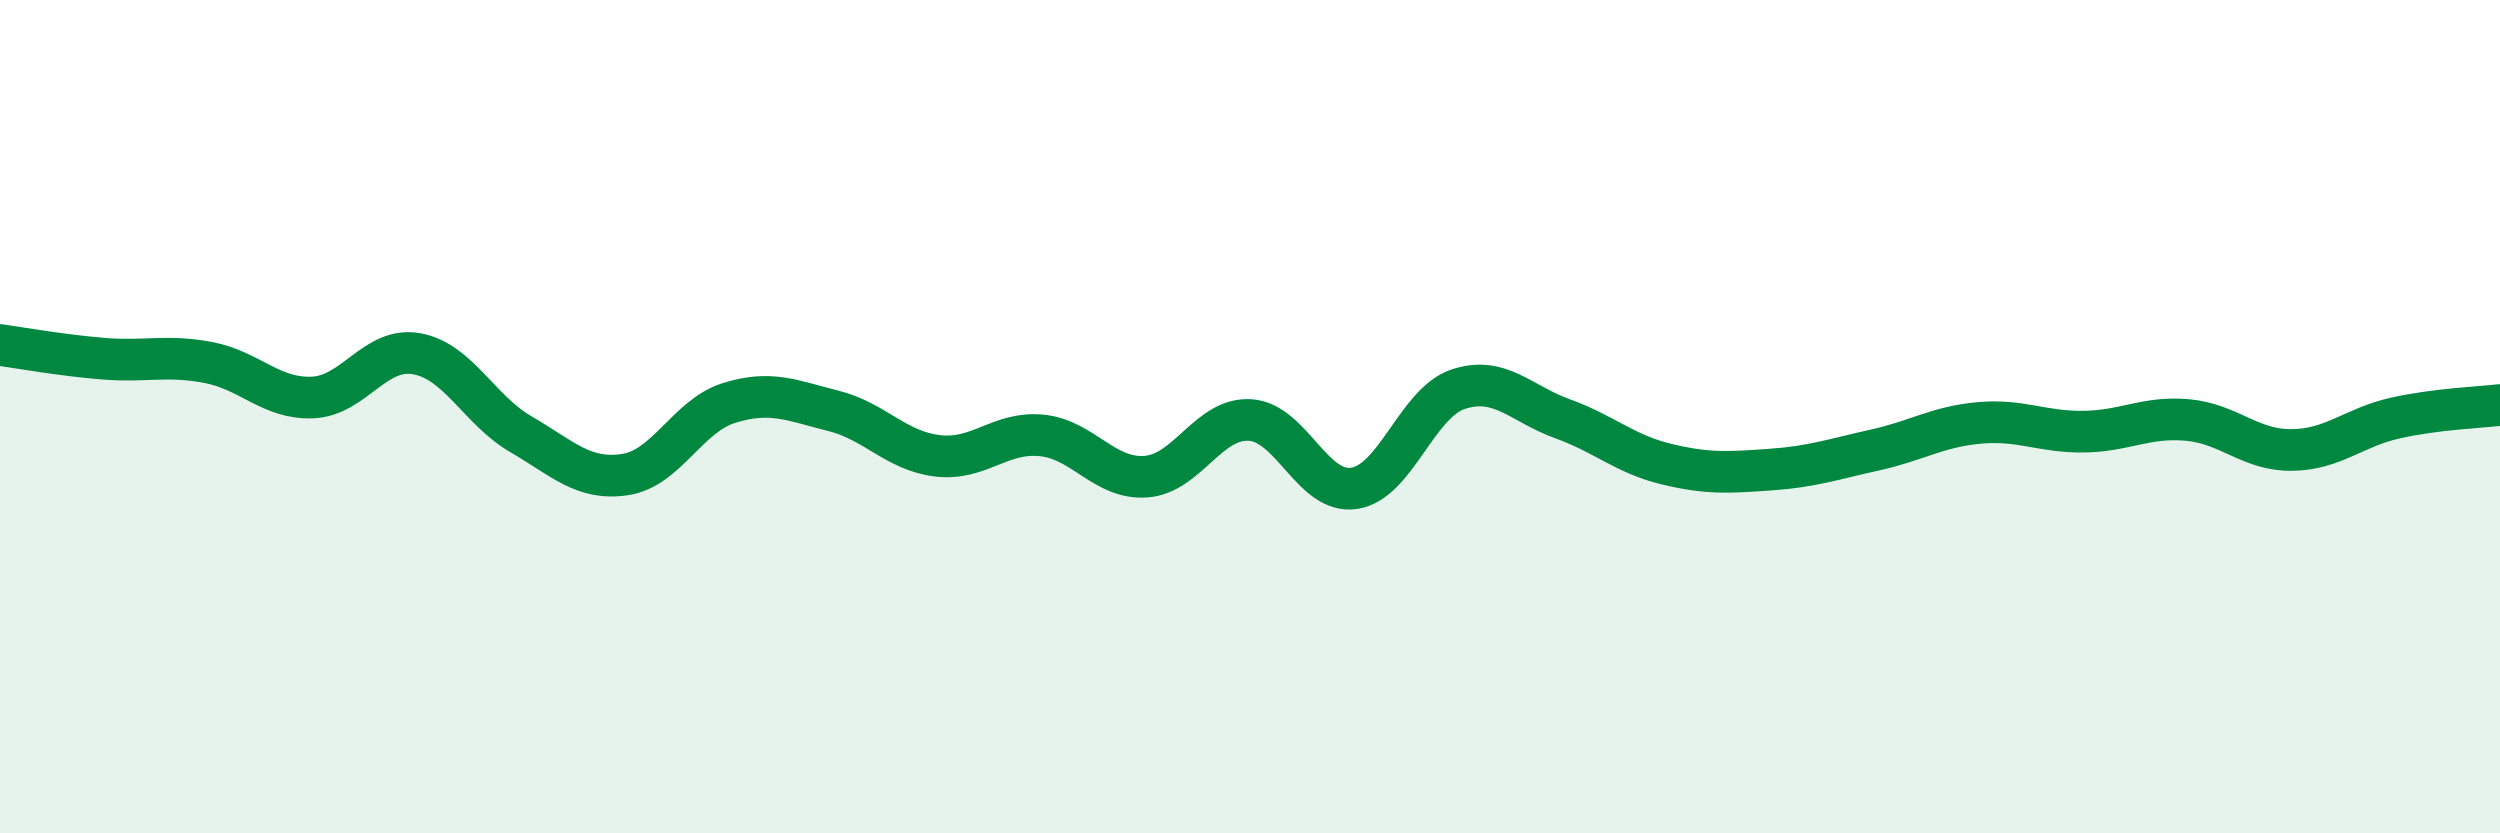
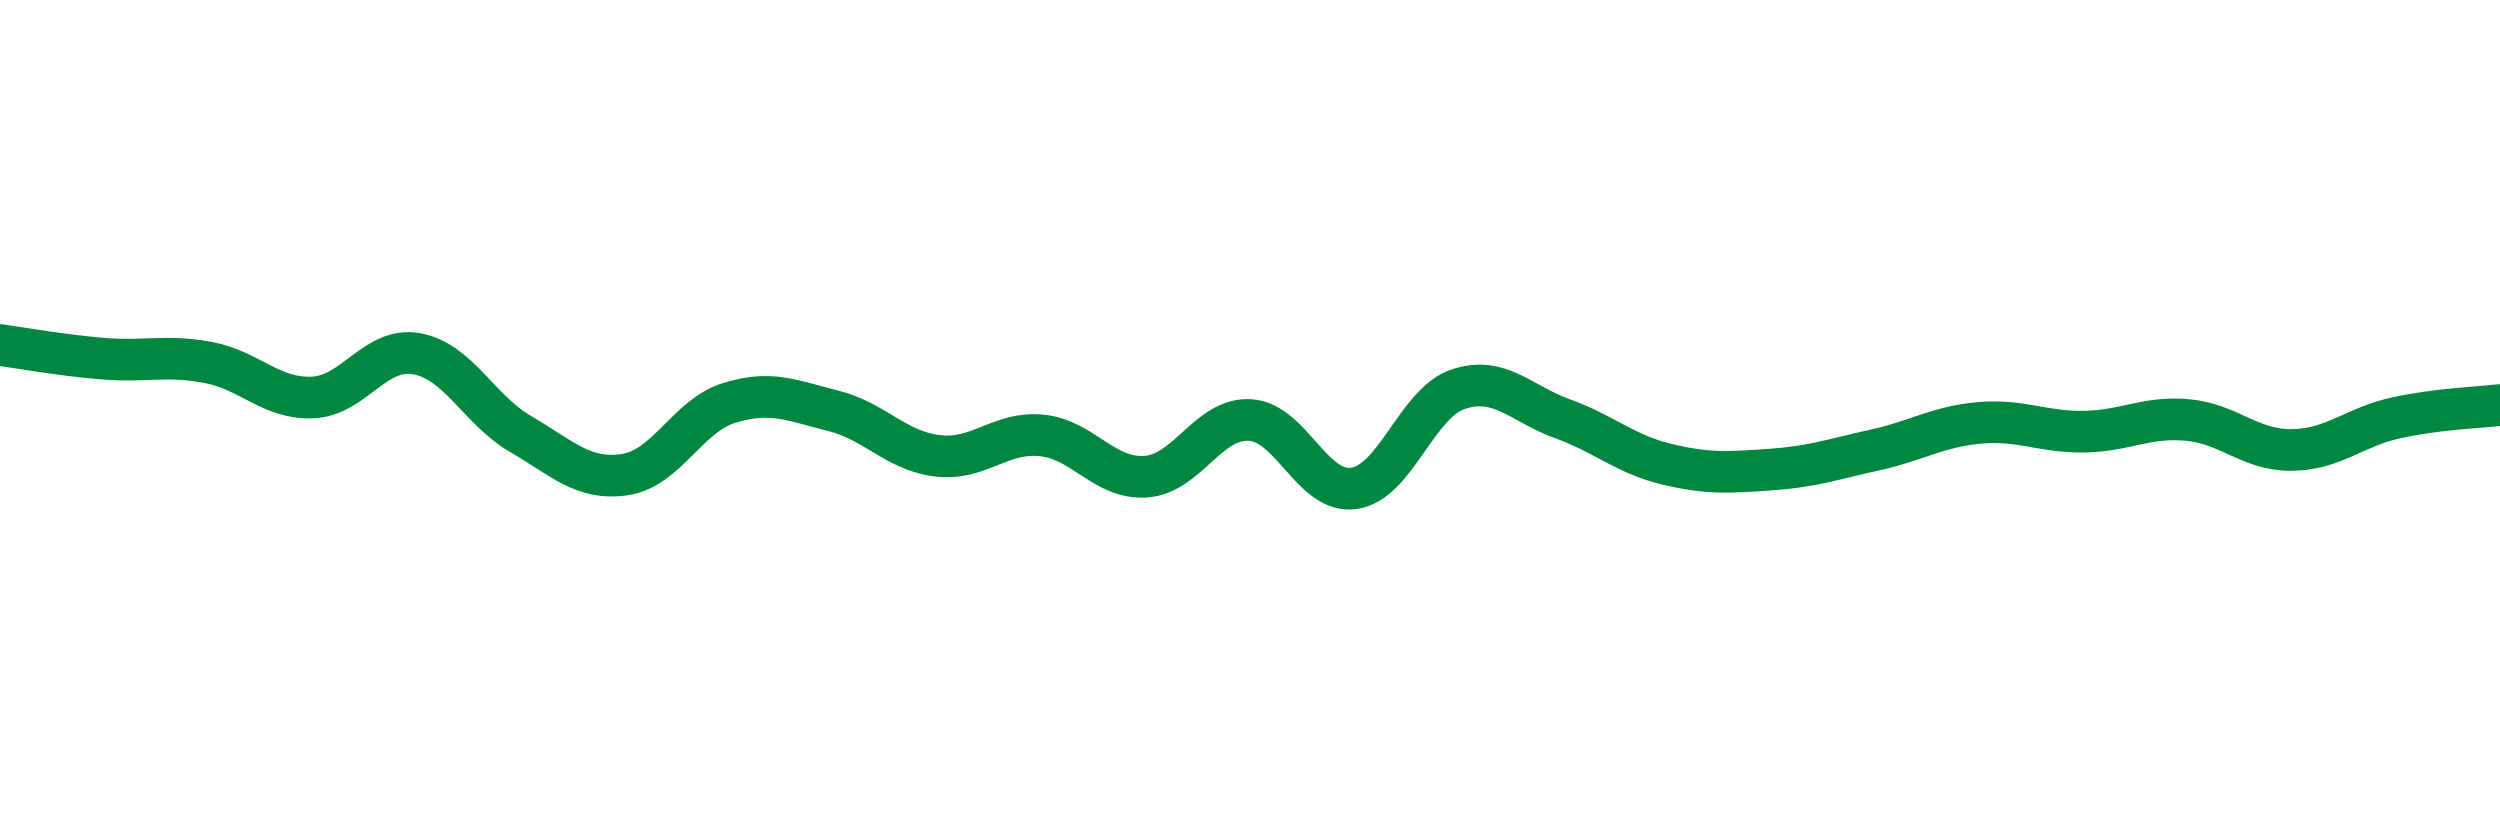
<svg xmlns="http://www.w3.org/2000/svg" width="60" height="20" viewBox="0 0 60 20">
-   <path d="M 0,8.28 C 0.5,8.35 1.5,8.53 2.5,8.61 C 3.5,8.69 4,8.51 5,8.7 C 6,8.89 6.5,9.58 7.5,9.54 C 8.5,9.5 9,8.31 10,8.49 C 11,8.67 11.5,9.84 12.5,10.42 C 13.5,11 14,11.54 15,11.39 C 16,11.24 16.5,9.98 17.5,9.67 C 18.5,9.36 19,9.61 20,9.86 C 21,10.11 21.5,10.82 22.5,10.94 C 23.5,11.06 24,10.35 25,10.45 C 26,10.55 26.5,11.51 27.5,11.44 C 28.5,11.37 29,10.02 30,10.08 C 31,10.14 31.5,11.87 32.5,11.72 C 33.5,11.57 34,9.67 35,9.34 C 36,9.01 36.5,9.69 37.5,10.05 C 38.5,10.41 39,10.9 40,11.14 C 41,11.38 41.5,11.34 42.5,11.27 C 43.5,11.2 44,11.02 45,10.8 C 46,10.58 46.5,10.24 47.5,10.15 C 48.5,10.06 49,10.37 50,10.36 C 51,10.35 51.5,9.99 52.5,10.08 C 53.5,10.17 54,10.81 55,10.8 C 56,10.79 56.5,10.25 57.5,10.03 C 58.5,9.81 59.5,9.78 60,9.72L60 20L0 20Z" fill="#008740" opacity="0.1" stroke-linecap="round" stroke-linejoin="round" />
  <path d="M 0,8.28 C 0.5,8.35 1.5,8.53 2.5,8.61 C 3.5,8.69 4,8.51 5,8.7 C 6,8.89 6.5,9.58 7.5,9.54 C 8.5,9.5 9,8.31 10,8.49 C 11,8.67 11.5,9.84 12.5,10.42 C 13.5,11 14,11.54 15,11.39 C 16,11.24 16.5,9.98 17.5,9.67 C 18.5,9.36 19,9.61 20,9.86 C 21,10.11 21.5,10.82 22.5,10.94 C 23.5,11.06 24,10.35 25,10.45 C 26,10.55 26.5,11.51 27.5,11.44 C 28.5,11.37 29,10.02 30,10.08 C 31,10.14 31.5,11.87 32.5,11.72 C 33.5,11.57 34,9.67 35,9.34 C 36,9.01 36.5,9.69 37.5,10.05 C 38.5,10.41 39,10.9 40,11.14 C 41,11.38 41.5,11.34 42.5,11.27 C 43.5,11.2 44,11.02 45,10.8 C 46,10.58 46.5,10.24 47.5,10.15 C 48.5,10.06 49,10.37 50,10.36 C 51,10.35 51.5,9.99 52.5,10.08 C 53.5,10.17 54,10.81 55,10.8 C 56,10.79 56.5,10.25 57.5,10.03 C 58.5,9.81 59.5,9.78 60,9.72" stroke="#008740" stroke-width="1" fill="none" stroke-linecap="round" stroke-linejoin="round" />
</svg>